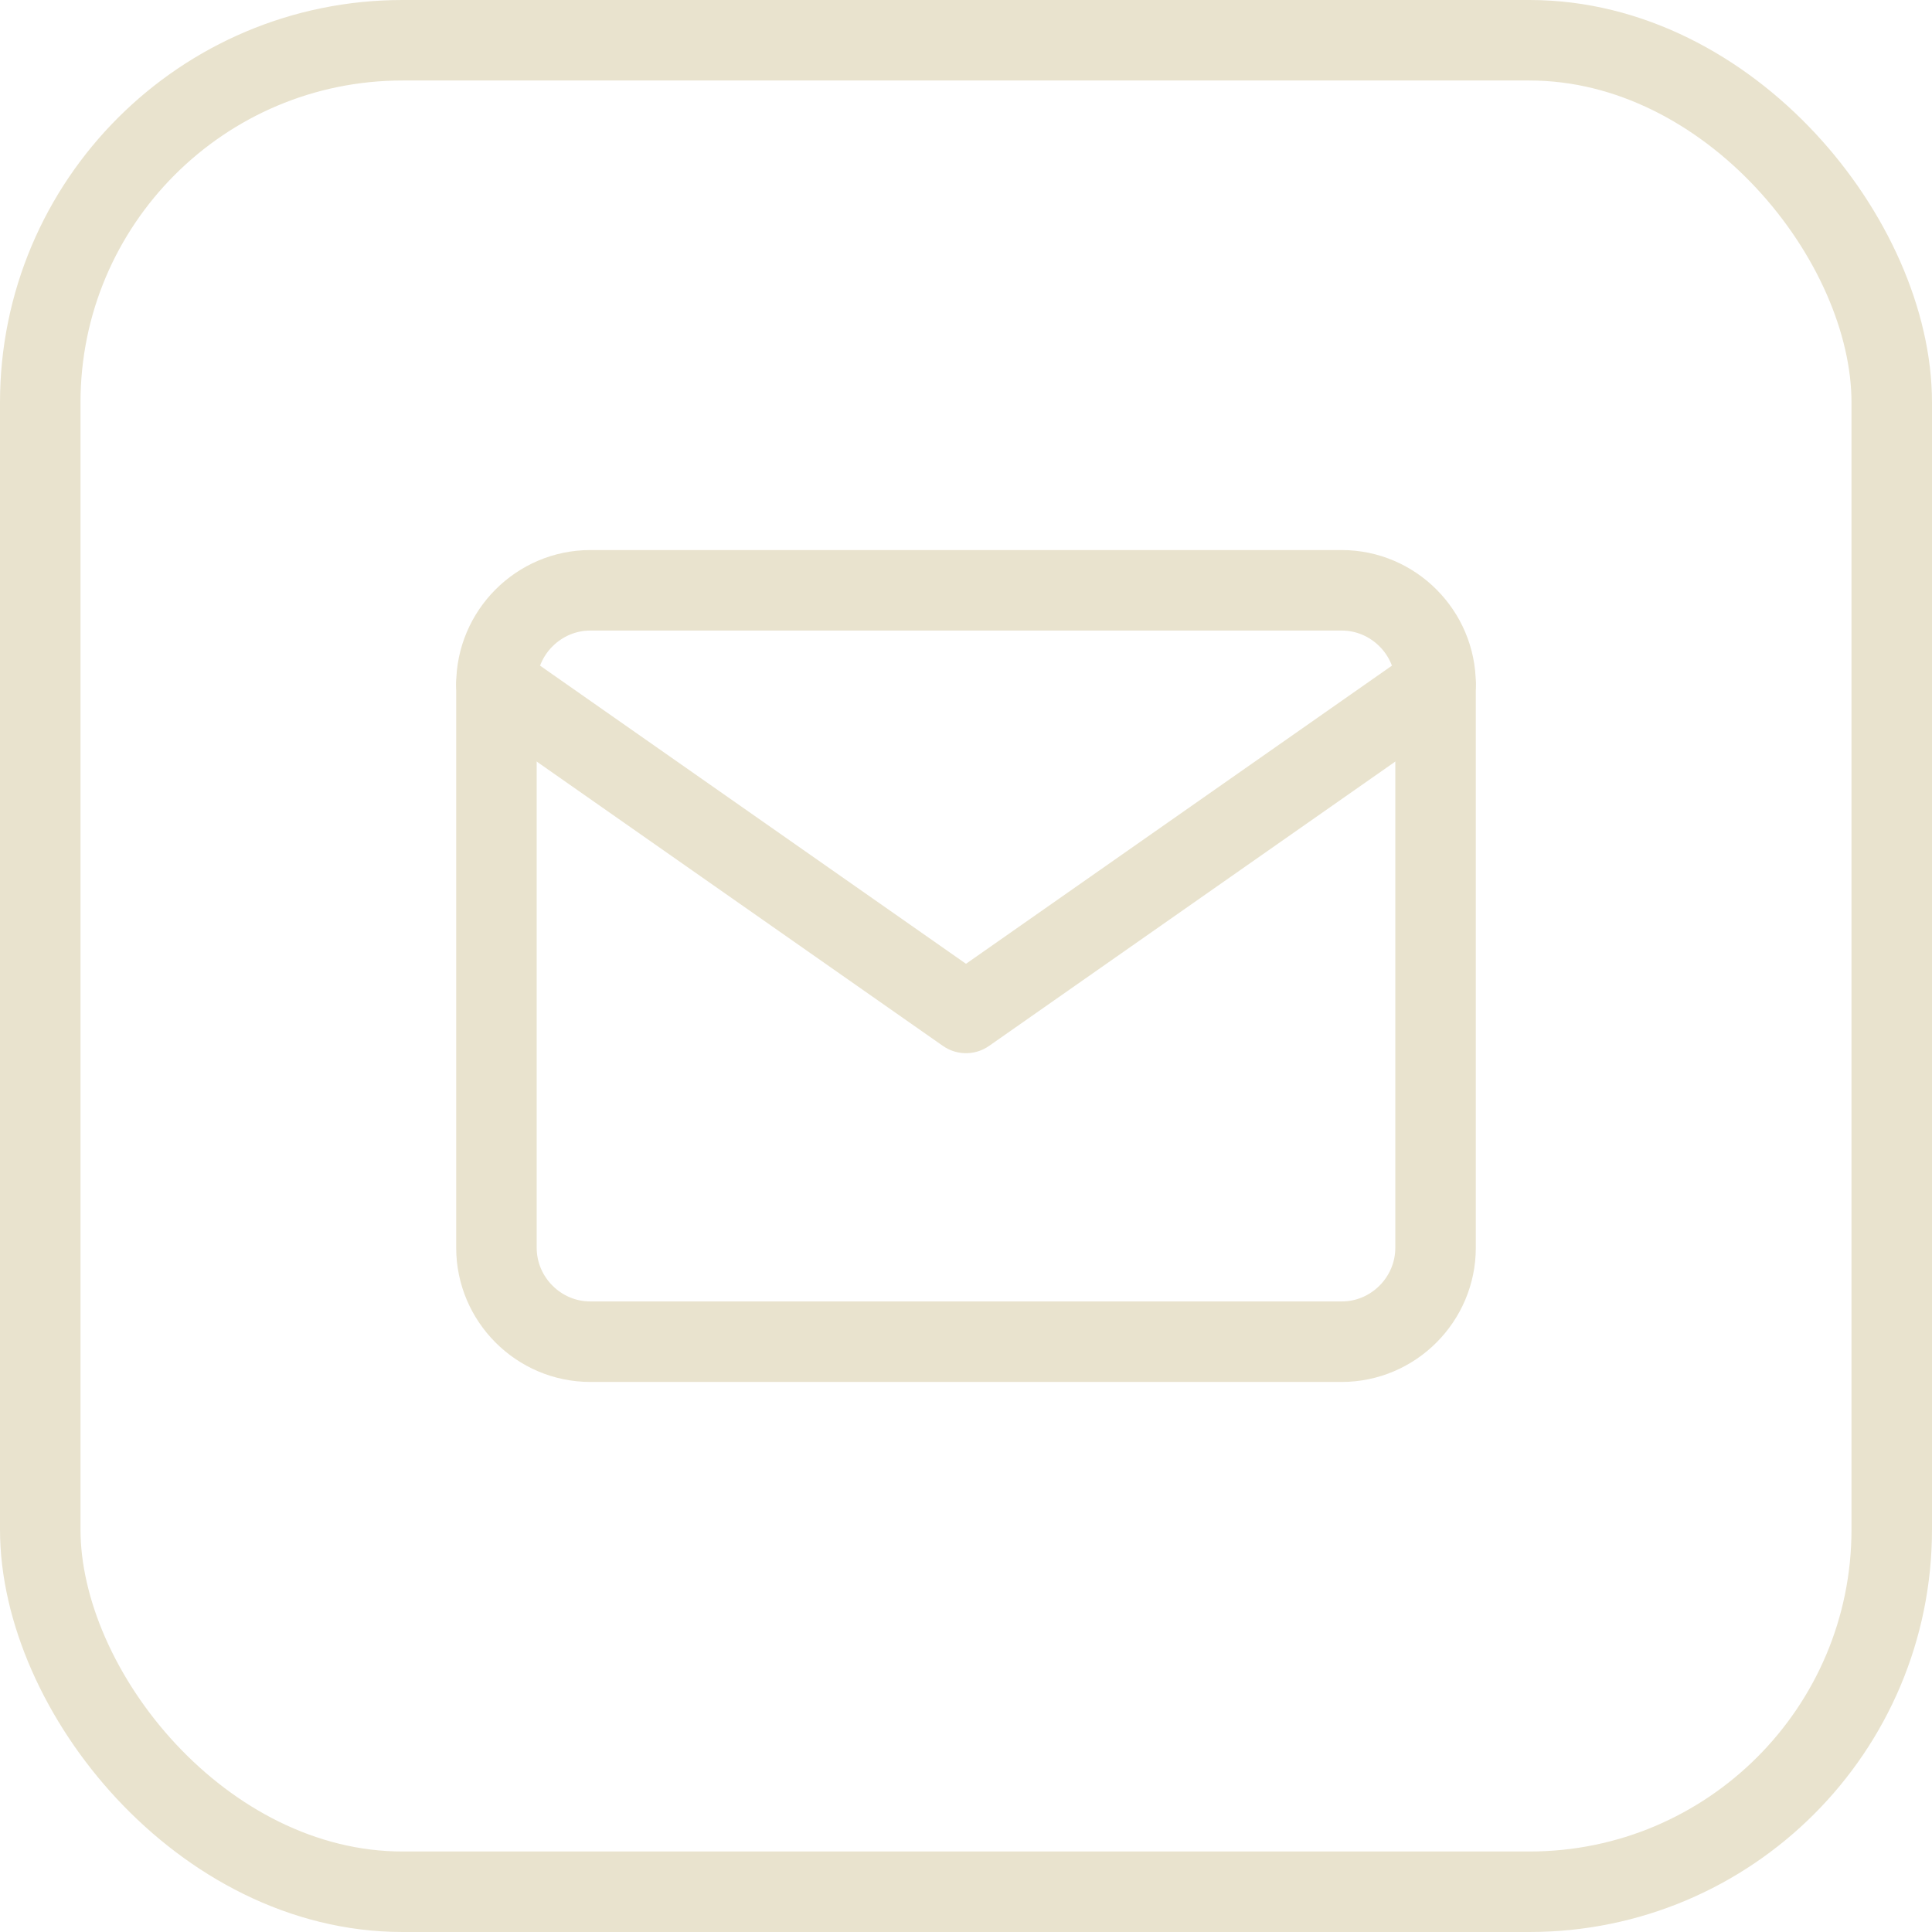
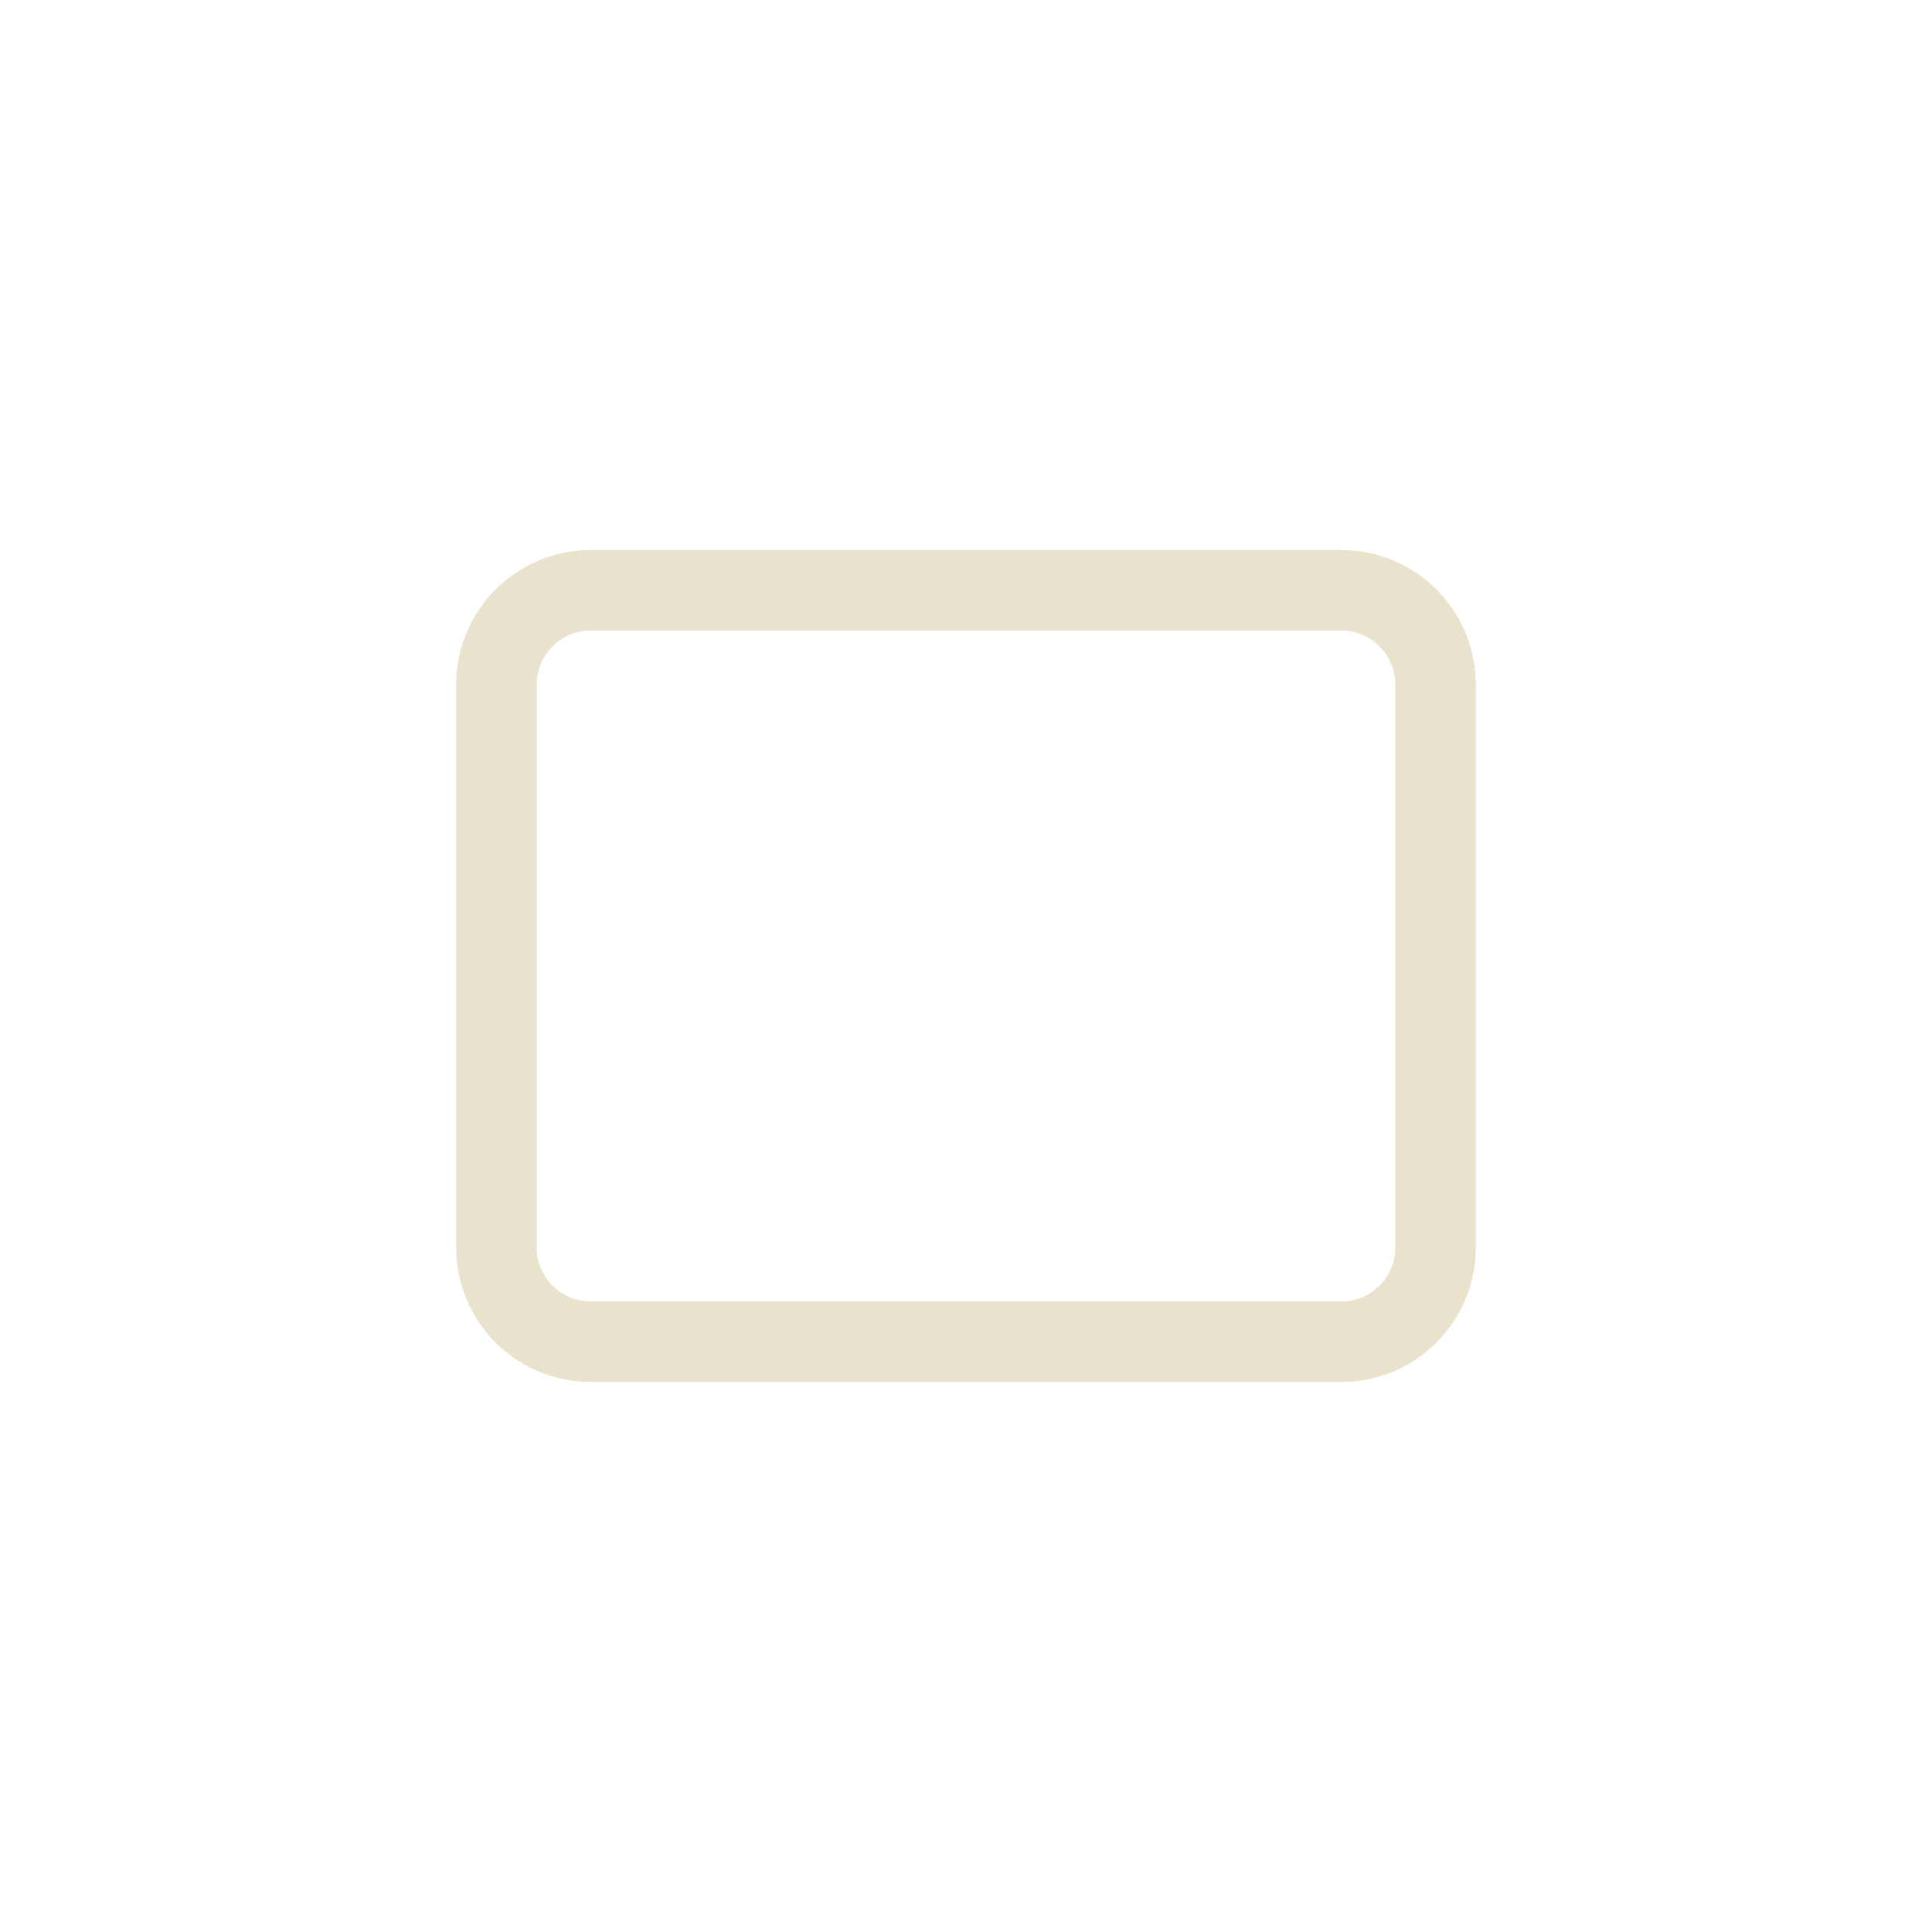
<svg xmlns="http://www.w3.org/2000/svg" width="24" height="24" viewBox="0 0 24 24" fill="none">
  <path d="M7.333 7.333H16.667C17.308 7.333 17.833 7.859 17.833 8.5V15.5C17.833 16.142 17.308 16.667 16.667 16.667H7.333C6.692 16.667 6.167 16.142 6.167 15.5V8.5C6.167 7.859 6.692 7.333 7.333 7.333Z" stroke="#E9E3CE" stroke-linecap="round" stroke-linejoin="round" />
-   <path d="M17.833 8.5L12 12.583L6.167 8.5" stroke="#E9E3CE" stroke-linecap="round" stroke-linejoin="round" />
-   <rect x="0.5" y="0.5" width="23" height="23" rx="4.5" stroke="#E9E3CE" />
</svg>